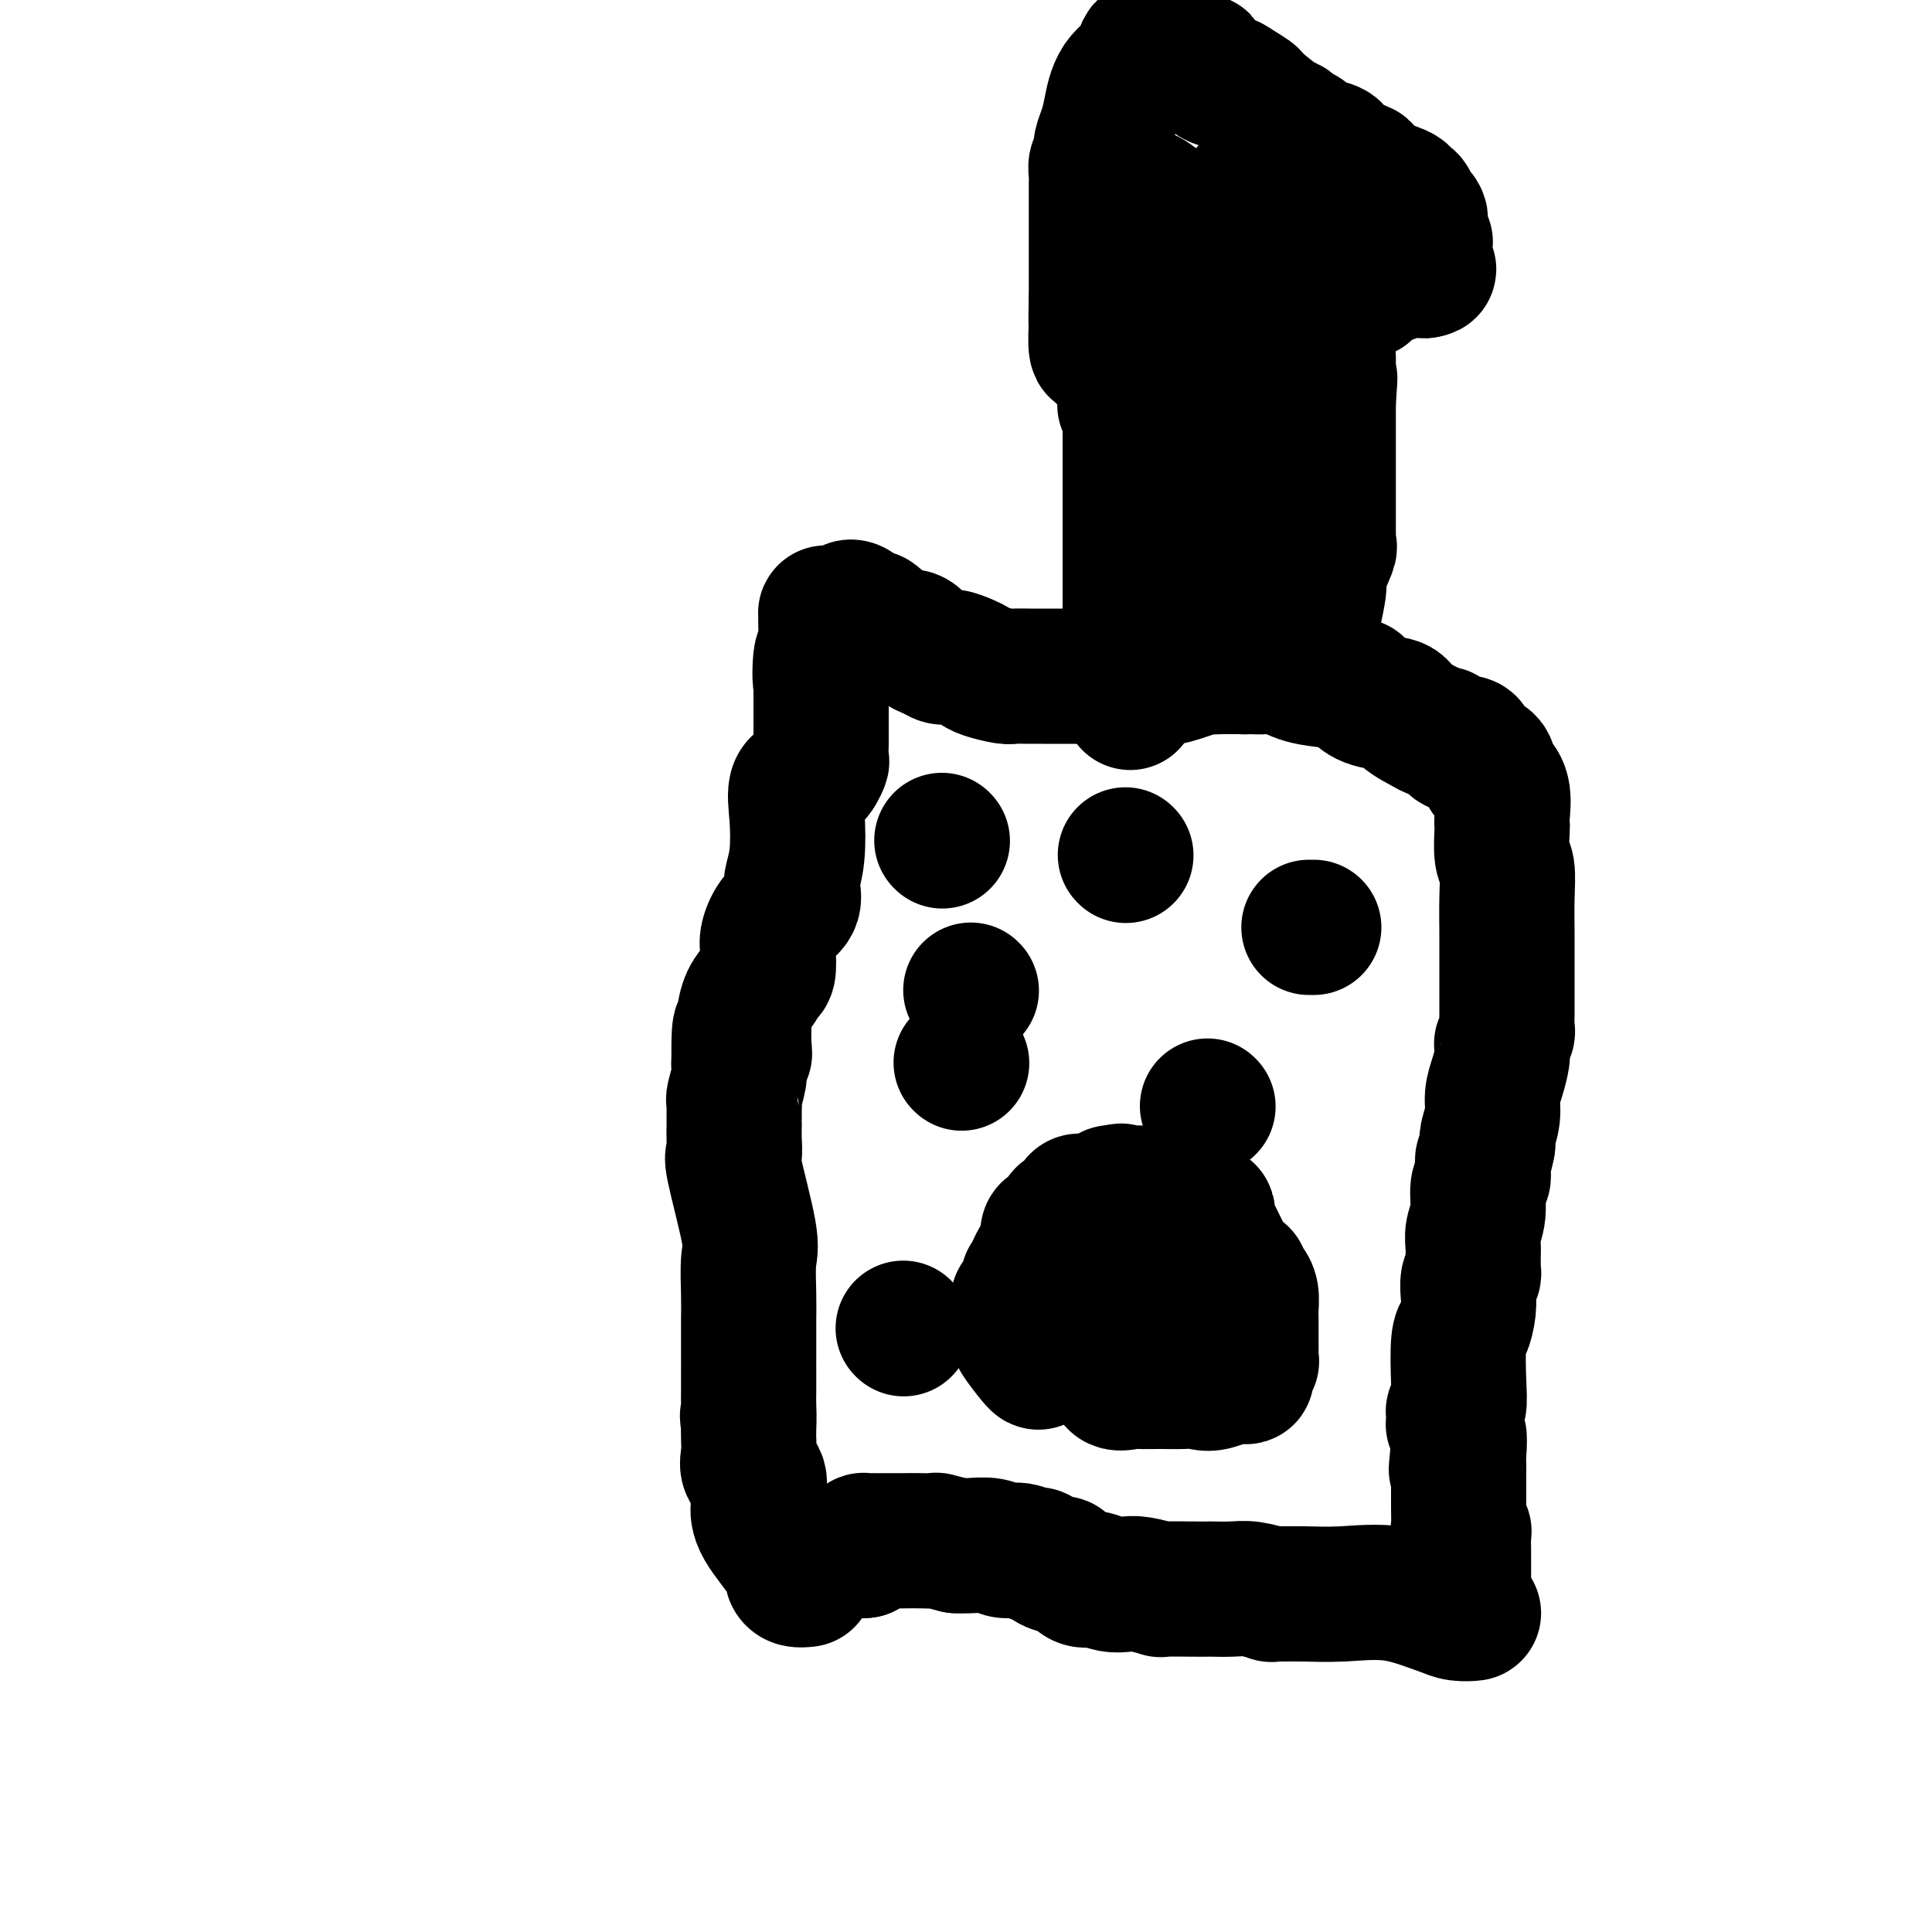
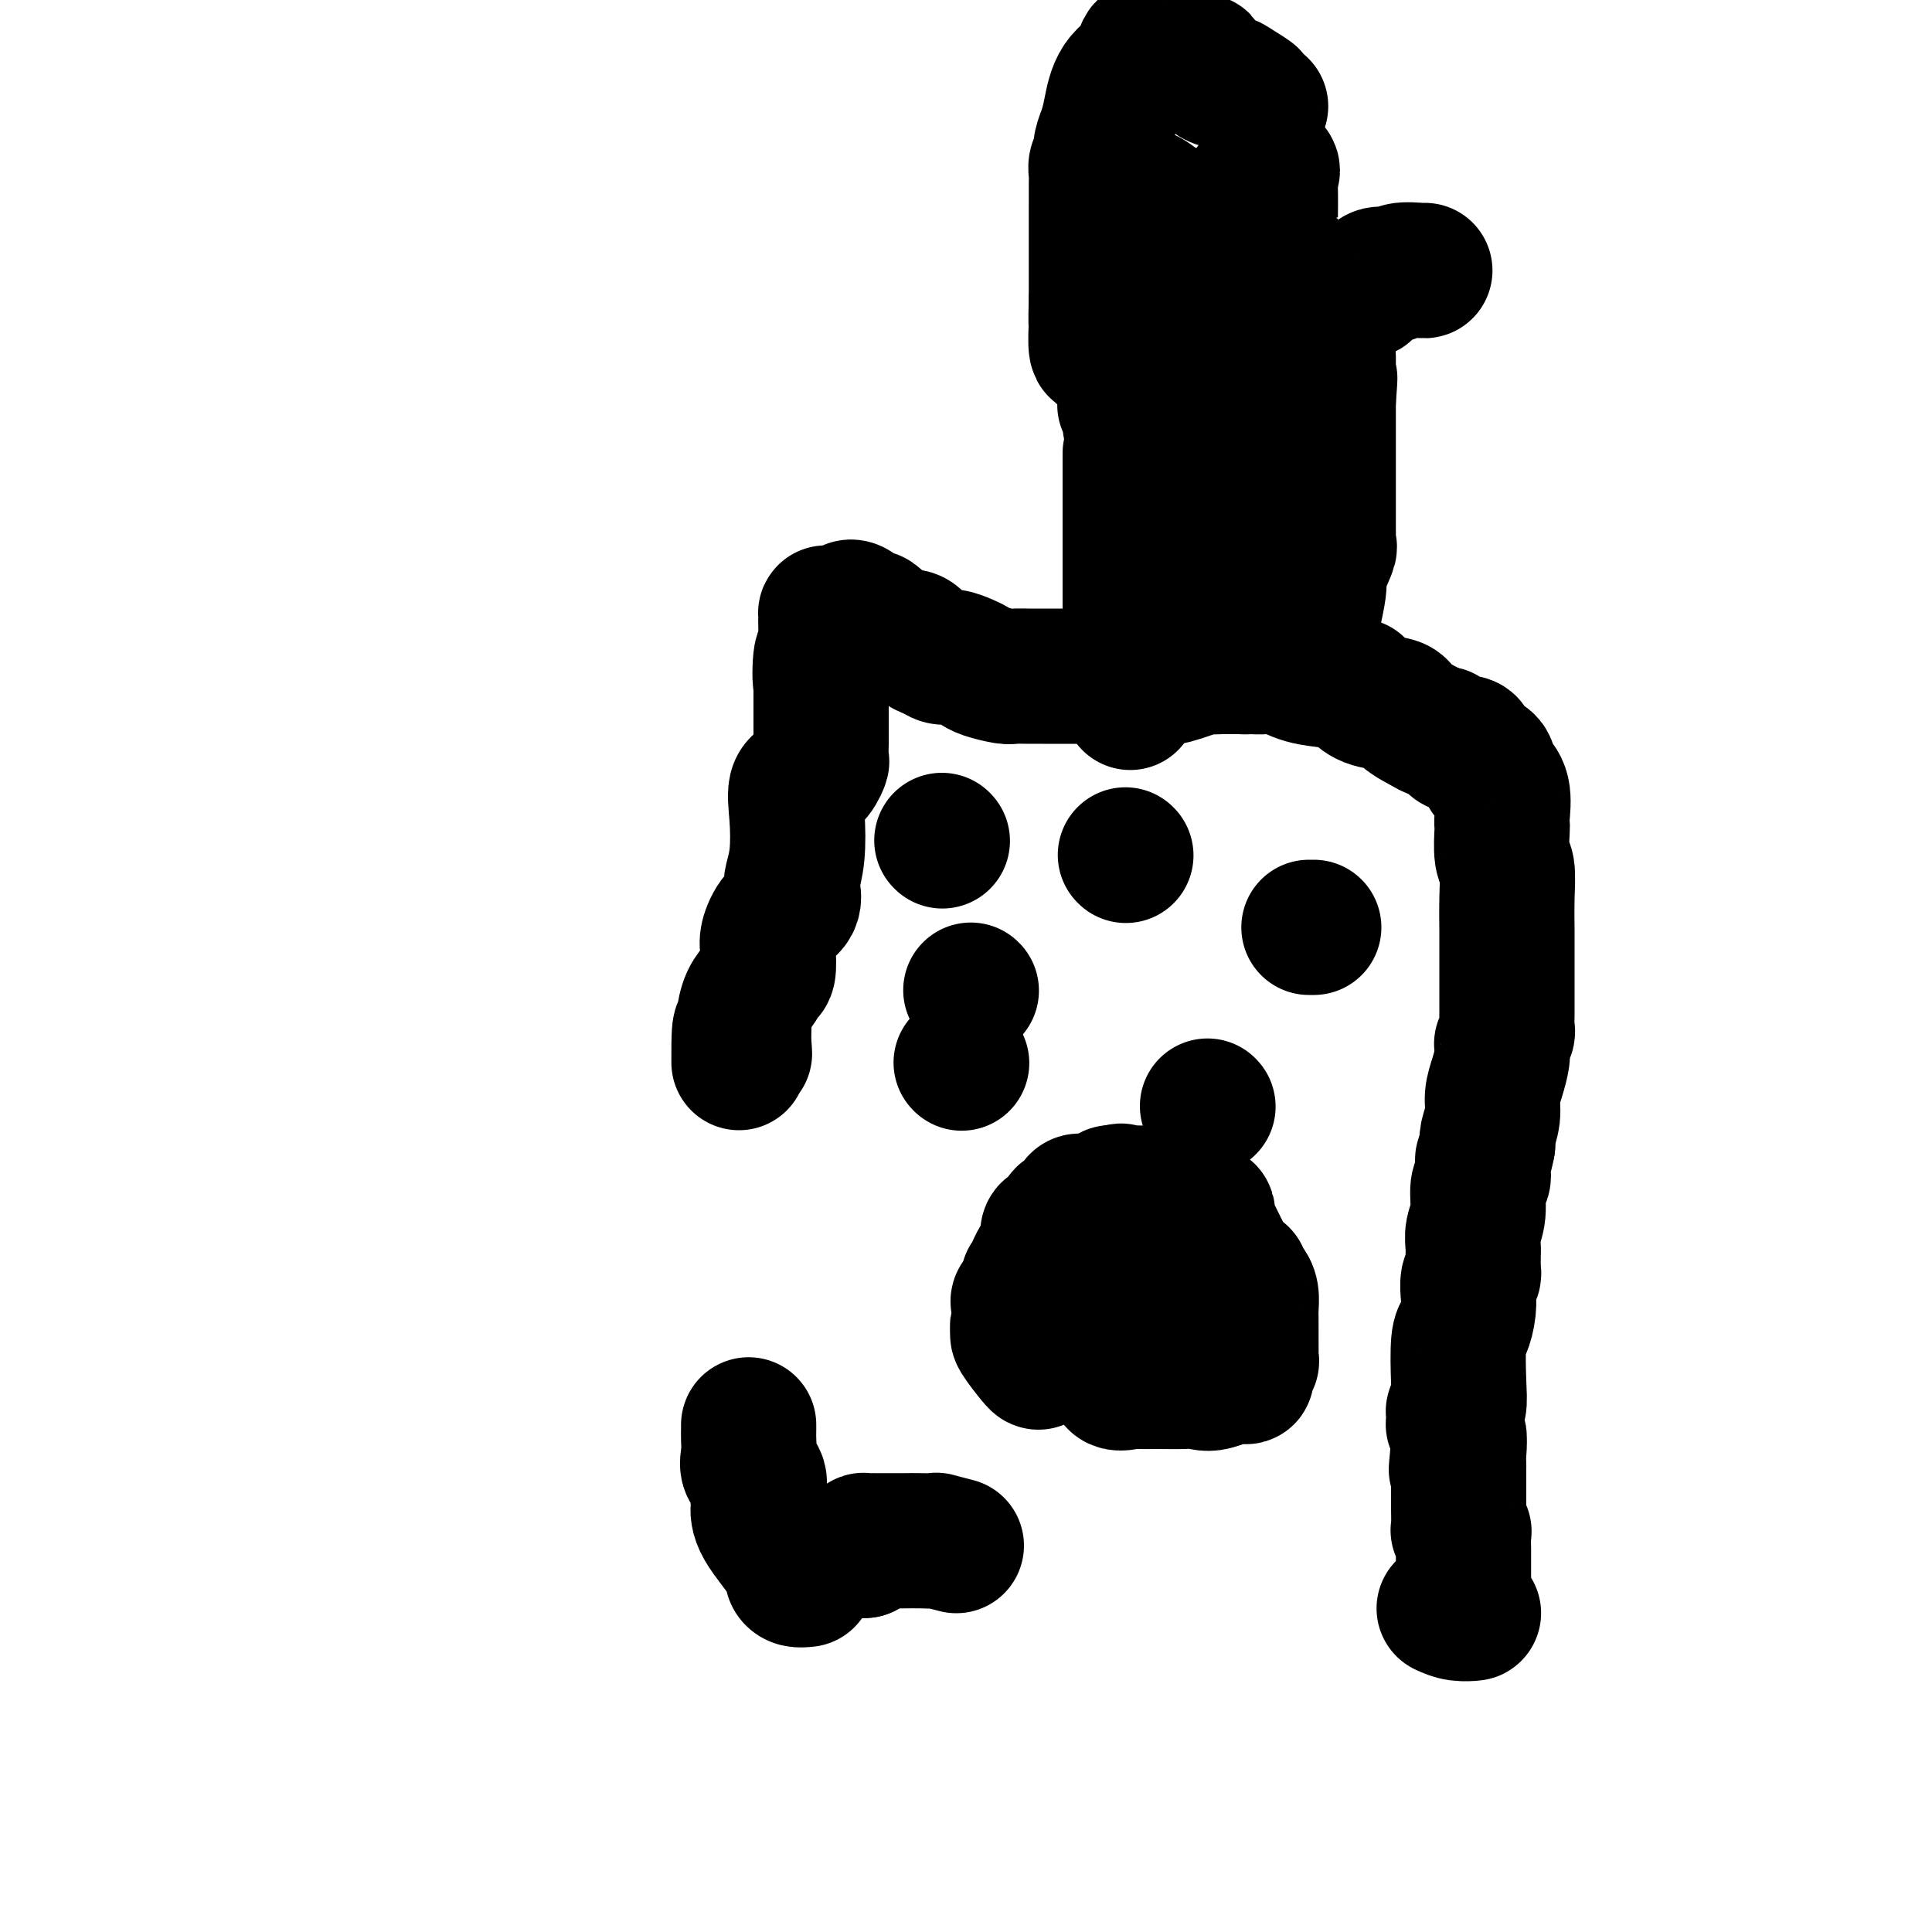
<svg xmlns="http://www.w3.org/2000/svg" viewBox="0 0 400 400" version="1.1">
  <g fill="none" stroke="#000000" stroke-width="28" stroke-linecap="round" stroke-linejoin="round">
    <path d="M167,327c-0.724,0.071 -1.448,0.142 -2,0c-0.552,-0.142 -0.932,-0.496 -1,-1c-0.068,-0.504 0.177,-1.159 -1,-3c-1.177,-1.841 -3.778,-4.867 -5,-7c-1.222,-2.133 -1.067,-3.372 -1,-4c0.067,-0.628 0.046,-0.646 0,-1c-0.046,-0.354 -0.117,-1.043 0,-2c0.117,-0.957 0.424,-2.182 0,-3c-0.424,-0.818 -1.578,-1.227 -2,-2c-0.422,-0.773 -0.113,-1.908 0,-3c0.113,-1.092 0.030,-2.140 0,-3c-0.030,-0.860 -0.009,-1.531 0,-2c0.009,-0.469 0.004,-0.734 0,-1" />
-     <path d="M155,295c-0.464,-3.327 -0.124,-1.145 0,-1c0.124,0.145 0.033,-1.749 0,-3c-0.033,-1.251 -0.009,-1.861 0,-3c0.009,-1.139 0.002,-2.808 0,-4c-0.002,-1.192 -0.001,-1.907 0,-2c0.001,-0.093 0.000,0.436 0,0c-0.000,-0.436 -0.001,-1.835 0,-3c0.001,-1.165 0.003,-2.094 0,-3c-0.003,-0.906 -0.012,-1.788 0,-3c0.012,-1.212 0.046,-2.753 0,-5c-0.046,-2.247 -0.170,-5.199 0,-7c0.170,-1.801 0.634,-2.452 0,-6c-0.634,-3.548 -2.366,-9.994 -3,-13c-0.634,-3.006 -0.170,-2.573 0,-3c0.170,-0.427 0.045,-1.714 0,-3c-0.045,-1.286 -0.012,-2.573 0,-3c0.012,-0.427 0.002,0.005 0,0c-0.002,-0.005 0.003,-0.445 0,-1c-0.003,-0.555 -0.015,-1.223 0,-2c0.015,-0.777 0.057,-1.662 0,-2c-0.057,-0.338 -0.211,-0.129 0,-1c0.211,-0.871 0.789,-2.821 1,-4c0.211,-1.179 0.057,-1.587 0,-2c-0.057,-0.413 -0.016,-0.832 0,-1c0.016,-0.168 0.008,-0.084 0,0" />
    <path d="M153,220c-0.082,-12.265 0.712,-5.429 1,-3c0.288,2.429 0.070,0.449 0,-1c-0.070,-1.449 0.008,-2.368 0,-3c-0.008,-0.632 -0.104,-0.979 0,-2c0.104,-1.021 0.406,-2.717 1,-4c0.594,-1.283 1.478,-2.152 2,-3c0.522,-0.848 0.680,-1.676 1,-2c0.320,-0.324 0.801,-0.144 1,-1c0.199,-0.856 0.116,-2.747 0,-4c-0.116,-1.253 -0.267,-1.867 0,-3c0.267,-1.133 0.951,-2.785 2,-4c1.049,-1.215 2.464,-1.992 3,-3c0.536,-1.008 0.194,-2.245 0,-3c-0.194,-0.755 -0.239,-1.026 0,-2c0.239,-0.974 0.761,-2.650 1,-5c0.239,-2.350 0.193,-5.373 0,-8c-0.193,-2.627 -0.535,-4.859 0,-6c0.535,-1.141 1.947,-1.191 3,-2c1.053,-0.809 1.746,-2.376 2,-3c0.254,-0.624 0.068,-0.303 0,-1c-0.068,-0.697 -0.018,-2.411 0,-3c0.018,-0.589 0.005,-0.055 0,0c-0.005,0.055 -0.001,-0.371 0,-1c0.001,-0.629 0.000,-1.461 0,-2c-0.000,-0.539 -0.000,-0.785 0,-2c0.000,-1.215 0.000,-3.398 0,-4c-0.000,-0.602 -0.000,0.376 0,0c0.000,-0.376 0.000,-2.108 0,-3c-0.000,-0.892 -0.000,-0.946 0,-1" />
    <path d="M170,141c0.944,-6.809 0.306,-0.832 0,0c-0.306,0.832 -0.278,-3.479 0,-5c0.278,-1.521 0.806,-0.250 1,-1c0.194,-0.750 0.054,-3.522 0,-5c-0.054,-1.478 -0.020,-1.664 0,-2c0.020,-0.336 0.027,-0.822 0,-1c-0.027,-0.178 -0.089,-0.048 0,0c0.089,0.048 0.327,0.014 1,0c0.673,-0.014 1.780,-0.007 2,0c0.220,0.007 -0.447,0.014 0,0c0.447,-0.014 2.007,-0.049 3,0c0.993,0.049 1.418,0.181 1,0c-0.418,-0.181 -1.679,-0.677 -2,-1c-0.321,-0.323 0.298,-0.473 1,0c0.702,0.473 1.487,1.570 2,2c0.513,0.430 0.753,0.193 1,0c0.247,-0.193 0.499,-0.341 1,0c0.501,0.341 1.250,1.170 2,2" />
    <path d="M183,130c1.894,0.919 0.629,1.717 1,2c0.371,0.283 2.378,0.050 3,0c0.622,-0.050 -0.143,0.082 0,0c0.143,-0.082 1.192,-0.376 2,0c0.808,0.376 1.375,1.424 2,2c0.625,0.576 1.309,0.679 2,1c0.691,0.321 1.390,0.859 2,1c0.610,0.141 1.130,-0.116 2,0c0.870,0.116 2.090,0.606 3,1c0.910,0.394 1.508,0.694 2,1c0.492,0.306 0.876,0.618 2,1c1.124,0.382 2.986,0.834 4,1c1.014,0.166 1.180,0.044 2,0c0.820,-0.044 2.295,-0.012 3,0c0.705,0.012 0.641,0.003 1,0c0.359,-0.003 1.142,-0.001 2,0c0.858,0.001 1.790,0.000 3,0c1.210,-0.000 2.698,-0.000 4,0c1.302,0.000 2.418,0.000 4,0c1.582,-0.000 3.628,-0.001 5,0c1.372,0.001 2.068,0.002 3,0c0.932,-0.002 2.100,-0.008 3,0c0.900,0.008 1.531,0.030 2,0c0.469,-0.030 0.776,-0.113 1,0c0.224,0.113 0.367,0.423 2,0c1.633,-0.423 4.757,-1.577 6,-2c1.243,-0.423 0.604,-0.114 1,0c0.396,0.114 1.827,0.033 3,0c1.173,-0.033 2.086,-0.016 3,0" />
    <path d="M256,138c7.807,-0.310 3.325,-0.085 2,0c-1.325,0.085 0.506,0.030 1,0c0.494,-0.030 -0.350,-0.033 0,0c0.350,0.033 1.894,0.104 3,0c1.106,-0.104 1.775,-0.382 3,0c1.225,0.382 3.006,1.425 5,2c1.994,0.575 4.201,0.683 6,1c1.799,0.317 3.190,0.844 4,1c0.810,0.156 1.040,-0.058 1,0c-0.040,0.058 -0.351,0.388 0,1c0.351,0.612 1.362,1.504 3,2c1.638,0.496 3.903,0.595 5,1c1.097,0.405 1.028,1.116 2,2c0.972,0.884 2.986,1.942 5,3" />
    <path d="M296,151c3.041,1.499 2.644,0.748 3,1c0.356,0.252 1.466,1.509 2,2c0.534,0.491 0.493,0.215 1,0c0.507,-0.215 1.563,-0.371 2,0c0.437,0.371 0.254,1.269 1,2c0.746,0.731 2.420,1.295 3,2c0.580,0.705 0.064,1.552 0,2c-0.064,0.448 0.323,0.497 1,1c0.677,0.503 1.645,1.458 2,3c0.355,1.542 0.099,3.670 0,5c-0.099,1.330 -0.041,1.861 0,2c0.041,0.139 0.063,-0.115 0,1c-0.063,1.115 -0.213,3.599 0,5c0.213,1.401 0.789,1.721 1,3c0.211,1.279 0.056,3.518 0,6c-0.056,2.482 -0.015,5.205 0,7c0.015,1.795 0.004,2.660 0,4c-0.004,1.340 0.000,3.156 0,5c-0.000,1.844 -0.004,3.717 0,5c0.004,1.283 0.015,1.975 0,3c-0.015,1.025 -0.057,2.382 0,3c0.057,0.618 0.212,0.496 0,1c-0.212,0.504 -0.792,1.636 -1,2c-0.208,0.364 -0.046,-0.038 0,0c0.046,0.038 -0.025,0.515 0,1c0.025,0.485 0.147,0.977 0,2c-0.147,1.023 -0.561,2.578 -1,4c-0.439,1.422 -0.901,2.711 -1,4c-0.099,1.289 0.166,2.578 0,4c-0.166,1.422 -0.762,2.978 -1,4c-0.238,1.022 -0.119,1.511 0,2" />
    <path d="M308,237c-0.841,4.300 -0.942,3.048 -1,3c-0.058,-0.048 -0.072,1.106 0,2c0.072,0.894 0.229,1.528 0,2c-0.229,0.472 -0.846,0.784 -1,2c-0.154,1.216 0.155,3.338 0,5c-0.155,1.662 -0.774,2.865 -1,4c-0.226,1.135 -0.060,2.203 0,3c0.060,0.797 0.012,1.325 0,2c-0.012,0.675 0.011,1.499 0,2c-0.011,0.501 -0.056,0.678 0,1c0.056,0.322 0.212,0.787 0,1c-0.212,0.213 -0.792,0.172 -1,1c-0.208,0.828 -0.045,2.524 0,3c0.045,0.476 -0.027,-0.268 0,0c0.027,0.268 0.152,1.546 0,3c-0.152,1.454 -0.580,3.082 -1,4c-0.420,0.918 -0.830,1.125 -1,3c-0.170,1.875 -0.098,5.419 0,8c0.098,2.581 0.223,4.198 0,5c-0.223,0.802 -0.793,0.787 -1,1c-0.207,0.213 -0.052,0.652 0,1c0.052,0.348 -0.000,0.604 0,1c0.000,0.396 0.053,0.933 0,1c-0.053,0.067 -0.210,-0.336 0,0c0.210,0.336 0.788,1.410 1,2c0.212,0.590 0.057,0.697 0,1c-0.057,0.303 -0.016,0.801 0,1c0.016,0.199 0.008,0.100 0,0" />
    <path d="M302,299c-0.928,9.787 -0.249,3.256 0,1c0.249,-2.256 0.067,-0.236 0,1c-0.067,1.236 -0.018,1.687 0,2c0.018,0.313 0.005,0.486 0,1c-0.005,0.514 -0.002,1.367 0,2c0.002,0.633 0.004,1.045 0,2c-0.004,0.955 -0.015,2.453 0,4c0.015,1.547 0.057,3.144 0,4c-0.057,0.856 -0.211,0.972 0,1c0.211,0.028 0.789,-0.034 1,0c0.211,0.034 0.057,0.162 0,1c-0.057,0.838 -0.015,2.385 0,3c0.015,0.615 0.004,0.297 0,1c-0.004,0.703 -0.002,2.427 0,4c0.002,1.573 0.003,2.996 0,4c-0.003,1.004 -0.009,1.589 0,2c0.009,0.411 0.032,0.647 0,1c-0.032,0.353 -0.119,0.824 0,1c0.119,0.176 0.444,0.057 1,0c0.556,-0.057 1.342,-0.054 1,0c-0.342,0.054 -1.812,0.158 -3,0c-1.188,-0.158 -2.094,-0.579 -3,-1" />
-     <path d="M299,333c-2.327,-0.680 -6.145,-2.379 -10,-3c-3.855,-0.621 -7.748,-0.166 -11,0c-3.252,0.166 -5.864,0.041 -8,0c-2.136,-0.041 -3.795,0.003 -5,0c-1.205,-0.003 -1.955,-0.053 -2,0c-0.045,0.053 0.616,0.210 0,0c-0.616,-0.210 -2.510,-0.788 -4,-1c-1.490,-0.212 -2.576,-0.057 -4,0c-1.424,0.057 -3.187,0.016 -4,0c-0.813,-0.016 -0.675,-0.008 -1,0c-0.325,0.008 -1.112,0.016 -3,0c-1.888,-0.016 -4.879,-0.056 -6,0c-1.121,0.056 -0.374,0.207 -1,0c-0.626,-0.207 -2.625,-0.774 -4,-1c-1.375,-0.226 -2.126,-0.112 -3,0c-0.874,0.112 -1.871,0.222 -3,0c-1.129,-0.222 -2.390,-0.775 -3,-1c-0.610,-0.225 -0.567,-0.120 -1,0c-0.433,0.120 -1.340,0.256 -2,0c-0.660,-0.256 -1.071,-0.904 -1,-1c0.071,-0.096 0.625,0.359 0,0c-0.625,-0.359 -2.428,-1.531 -3,-2c-0.572,-0.469 0.087,-0.235 0,0c-0.087,0.235 -0.918,0.470 -2,0c-1.082,-0.470 -2.413,-1.646 -3,-2c-0.587,-0.354 -0.429,0.115 -1,0c-0.571,-0.115 -1.871,-0.815 -3,-1c-1.129,-0.185 -2.086,0.146 -3,0c-0.914,-0.146 -1.785,-0.770 -3,-1c-1.215,-0.230 -2.776,-0.066 -4,0c-1.224,0.066 -2.112,0.033 -3,0" />
    <path d="M198,320c-5.730,-1.464 -4.055,-1.124 -4,-1c0.055,0.124 -1.510,0.033 -3,0c-1.490,-0.033 -2.904,-0.009 -4,0c-1.096,0.009 -1.873,0.002 -3,0c-1.127,-0.002 -2.603,0.002 -3,0c-0.397,-0.002 0.286,-0.011 0,0c-0.286,0.011 -1.541,0.041 -2,0c-0.459,-0.041 -0.123,-0.155 0,0c0.123,0.155 0.033,0.578 0,1c-0.033,0.422 -0.009,0.845 0,1c0.009,0.155 0.003,0.044 0,0c-0.003,-0.044 -0.001,-0.022 0,0" />
    <path d="M179,321c-3.167,0.167 -1.583,0.083 0,0" />
    <path d="M199,220c0.000,0.000 0.100,0.100 0.1,0.1" />
    <path d="M201,205c0.000,0.000 0.100,0.100 0.1,0.1" />
    <path d="M250,229c0.000,0.000 0.100,0.100 0.1,0.1" />
-     <path d="M187,275c0.000,0.000 0.100,0.100 0.1,0.1" />
-     <path d="M250,286c0.000,0.000 0.100,0.100 0.1,0.1" />
    <path d="M233,177c0.000,0.000 0.100,0.100 0.1,0.1" />
    <path d="M271,192c0.417,0.000 0.833,0.000 1,0c0.167,0.000 0.083,0.000 0,0" />
    <path d="M195,174c0.000,0.000 0.100,0.100 0.1,0.1" />
    <path d="M215,282c-0.083,0.006 -0.167,0.012 -1,-1c-0.833,-1.012 -2.417,-3.042 -3,-4c-0.583,-0.958 -0.167,-0.845 0,-1c0.167,-0.155 0.083,-0.577 0,-1" />
    <path d="M211,275c-0.619,-1.035 -0.166,-0.123 0,0c0.166,0.123 0.045,-0.545 0,-1c-0.045,-0.455 -0.014,-0.699 0,-1c0.014,-0.301 0.011,-0.660 0,-1c-0.011,-0.340 -0.031,-0.659 0,-1c0.031,-0.341 0.112,-0.702 0,-1c-0.112,-0.298 -0.418,-0.533 0,-1c0.418,-0.467 1.561,-1.167 2,-2c0.439,-0.833 0.173,-1.799 0,-2c-0.173,-0.201 -0.254,0.364 0,0c0.254,-0.364 0.842,-1.655 1,-2c0.158,-0.345 -0.115,0.258 0,0c0.115,-0.258 0.620,-1.377 1,-2c0.380,-0.623 0.637,-0.749 1,-1c0.363,-0.251 0.832,-0.628 1,-1c0.168,-0.372 0.034,-0.738 0,-1c-0.034,-0.262 0.033,-0.421 0,-1c-0.033,-0.579 -0.165,-1.578 0,-2c0.165,-0.422 0.627,-0.268 1,0c0.373,0.268 0.658,0.649 1,0c0.342,-0.649 0.739,-2.328 1,-3c0.261,-0.672 0.384,-0.337 1,0c0.616,0.337 1.726,0.676 2,0c0.274,-0.676 -0.287,-2.367 0,-3c0.287,-0.633 1.421,-0.208 2,0c0.579,0.208 0.603,0.199 1,0c0.397,-0.199 1.168,-0.590 2,-1c0.832,-0.410 1.724,-0.841 2,-1c0.276,-0.159 -0.064,-0.045 0,0c0.064,0.045 0.532,0.023 1,0" />
    <path d="M231,247c1.799,-0.774 0.796,-0.209 1,0c0.204,0.209 1.617,0.064 2,0c0.383,-0.064 -0.262,-0.045 1,0c1.262,0.045 4.431,0.115 6,0c1.569,-0.115 1.537,-0.415 2,0c0.463,0.415 1.420,1.545 2,2c0.580,0.455 0.782,0.233 1,0c0.218,-0.233 0.453,-0.478 1,0c0.547,0.478 1.405,1.679 2,2c0.595,0.321 0.926,-0.238 1,0c0.074,0.238 -0.110,1.275 0,2c0.110,0.725 0.512,1.140 1,2c0.488,0.860 1.062,2.166 2,4c0.938,1.834 2.241,4.195 3,5c0.759,0.805 0.974,0.054 1,0c0.026,-0.054 -0.137,0.591 0,1c0.137,0.409 0.573,0.584 1,1c0.427,0.416 0.847,1.073 1,2c0.153,0.927 0.041,2.125 0,3c-0.041,0.875 -0.011,1.426 0,2c0.011,0.574 0.004,1.171 0,2c-0.004,0.829 -0.005,1.889 0,3c0.005,1.111 0.017,2.274 0,3c-0.017,0.726 -0.061,1.017 0,1c0.061,-0.017 0.229,-0.342 0,0c-0.229,0.342 -0.855,1.349 -1,2c-0.145,0.651 0.192,0.944 0,1c-0.192,0.056 -0.912,-0.127 -2,0c-1.088,0.127 -2.544,0.563 -4,1" />
    <path d="M252,286c-1.872,0.773 -3.052,0.206 -4,0c-0.948,-0.206 -1.662,-0.052 -3,0c-1.338,0.052 -3.298,0.003 -5,0c-1.702,-0.003 -3.147,0.041 -4,0c-0.853,-0.041 -1.115,-0.168 -2,0c-0.885,0.168 -2.392,0.631 -3,0c-0.608,-0.631 -0.317,-2.355 -1,-3c-0.683,-0.645 -2.341,-0.211 -3,-1c-0.659,-0.789 -0.318,-2.800 -1,-4c-0.682,-1.200 -2.387,-1.590 -3,-2c-0.613,-0.410 -0.134,-0.842 0,-1c0.134,-0.158 -0.077,-0.042 0,0c0.077,0.042 0.440,0.011 1,0c0.560,-0.011 1.315,-0.003 2,0c0.685,0.003 1.300,0.001 2,0c0.700,-0.001 1.486,-0.000 2,0c0.514,0.000 0.757,0.000 1,0" />
    <path d="M231,275c1.293,-0.155 0.526,-0.041 1,0c0.474,0.041 2.187,0.011 4,0c1.813,-0.011 3.724,-0.002 5,0c1.276,0.002 1.916,-0.001 2,0c0.084,0.001 -0.386,0.007 0,0c0.386,-0.007 1.630,-0.026 2,0c0.370,0.026 -0.135,0.098 0,0c0.135,-0.098 0.908,-0.366 1,0c0.092,0.366 -0.499,1.367 -1,2c-0.501,0.633 -0.912,0.897 -1,1c-0.088,0.103 0.148,0.044 0,0c-0.148,-0.044 -0.681,-0.075 -1,0c-0.319,0.075 -0.425,0.255 -1,0c-0.575,-0.255 -1.618,-0.944 -2,-2c-0.382,-1.056 -0.102,-2.479 0,-4c0.102,-1.521 0.028,-3.140 0,-4c-0.028,-0.860 -0.008,-0.960 0,-1c0.008,-0.040 0.004,-0.020 0,0" />
    <path d="M240,267c-0.377,-1.446 -1.321,-0.560 -2,1c-0.679,1.560 -1.095,3.795 -2,5c-0.905,1.205 -2.299,1.381 -3,2c-0.701,0.619 -0.710,1.683 -1,2c-0.290,0.317 -0.861,-0.111 -1,0c-0.139,0.111 0.155,0.761 0,1c-0.155,0.239 -0.759,0.068 -1,0c-0.241,-0.068 -0.121,-0.034 0,0" />
-     <path d="M234,145c0.000,0.376 0.000,0.752 0,0c0.000,-0.752 0.000,-2.634 0,-4c-0.000,-1.366 0.000,-2.218 0,-3c0.000,-0.782 0.000,-1.494 0,-3c0.000,-1.506 -0.000,-3.805 0,-6c0.000,-2.195 0.000,-4.287 0,-6c-0.000,-1.713 0.000,-3.049 0,-5c0.000,-1.951 -0.000,-4.518 0,-6c0.000,-1.482 0.000,-1.880 0,-2c-0.000,-0.120 -0.000,0.040 0,0c0.000,-0.040 0.000,-0.278 0,-1c-0.000,-0.722 0.000,-1.928 0,-3c0.000,-1.072 0.000,-2.011 0,-3c-0.000,-0.989 -0.000,-2.028 0,-3c0.000,-0.972 0.000,-1.877 0,-4c0.000,-2.123 0.000,-5.464 0,-7c0.000,-1.536 0.000,-1.268 0,-1" />
+     <path d="M234,145c0.000,0.376 0.000,0.752 0,0c0.000,-0.752 0.000,-2.634 0,-4c-0.000,-1.366 0.000,-2.218 0,-3c0.000,-0.782 0.000,-1.494 0,-3c0.000,-1.506 -0.000,-3.805 0,-6c-0.000,-1.713 0.000,-3.049 0,-5c0.000,-1.951 -0.000,-4.518 0,-6c0.000,-1.482 0.000,-1.880 0,-2c-0.000,-0.120 -0.000,0.040 0,0c0.000,-0.040 0.000,-0.278 0,-1c-0.000,-0.722 0.000,-1.928 0,-3c0.000,-1.072 0.000,-2.011 0,-3c-0.000,-0.989 -0.000,-2.028 0,-3c0.000,-0.972 0.000,-1.877 0,-4c0.000,-2.123 0.000,-5.464 0,-7c0.000,-1.536 0.000,-1.268 0,-1" />
    <path d="M234,88c-0.226,-9.982 -0.793,-6.439 -1,-5c-0.207,1.439 -0.056,0.772 0,0c0.056,-0.772 0.016,-1.649 0,-2c-0.016,-0.351 -0.008,-0.175 0,0" />
    <path d="M271,135c-0.243,-0.187 -0.486,-0.374 0,-3c0.486,-2.626 1.699,-7.692 2,-10c0.301,-2.308 -0.312,-1.859 0,-3c0.312,-1.141 1.548,-3.872 2,-5c0.452,-1.128 0.121,-0.653 0,-1c-0.121,-0.347 -0.032,-1.516 0,-2c0.032,-0.484 0.009,-0.282 0,-1c-0.009,-0.718 -0.002,-2.355 0,-3c0.002,-0.645 0.001,-0.297 0,-1c-0.001,-0.703 -0.000,-2.458 0,-4c0.000,-1.542 0.000,-2.871 0,-4c-0.000,-1.129 -0.000,-2.058 0,-3c0.000,-0.942 0.000,-1.896 0,-3c-0.000,-1.104 -0.000,-2.359 0,-3c0.000,-0.641 0.000,-0.667 0,-1c-0.000,-0.333 -0.000,-0.974 0,-2c0.000,-1.026 0.000,-2.436 0,-3c-0.000,-0.564 -0.000,-0.282 0,0" />
    <path d="M275,83c0.619,-8.374 0.166,-3.309 0,-2c-0.166,1.309 -0.044,-1.137 0,-2c0.044,-0.863 0.012,-0.143 0,0c-0.012,0.143 -0.003,-0.291 0,-1c0.003,-0.709 0.001,-1.693 0,-2c-0.001,-0.307 -0.000,0.062 0,0c0.000,-0.062 0.000,-0.555 0,-1c-0.000,-0.445 -0.000,-0.841 0,-1c0.000,-0.159 0.000,-0.079 0,0" />
    <path d="M274,74c0.002,-0.588 0.004,-1.176 0,-2c-0.004,-0.824 -0.013,-1.884 0,-3c0.013,-1.116 0.048,-2.287 0,-3c-0.048,-0.713 -0.180,-0.969 0,-1c0.180,-0.031 0.671,0.163 1,0c0.329,-0.163 0.496,-0.682 1,-1c0.504,-0.318 1.347,-0.434 2,-1c0.653,-0.566 1.117,-1.581 2,-2c0.883,-0.419 2.184,-0.242 3,-1c0.816,-0.758 1.147,-2.452 2,-3c0.853,-0.548 2.229,0.049 3,0c0.771,-0.049 0.939,-0.745 2,-1c1.061,-0.255 3.016,-0.069 4,0c0.984,0.069 0.995,0.020 1,0c0.005,-0.020 0.002,-0.010 0,0" />
-     <path d="M295,56c1.546,-0.234 0.410,-0.319 0,-1c-0.410,-0.681 -0.096,-1.957 0,-3c0.096,-1.043 -0.027,-1.853 0,-2c0.027,-0.147 0.203,0.368 0,0c-0.203,-0.368 -0.787,-1.618 -1,-2c-0.213,-0.382 -0.056,0.105 0,0c0.056,-0.105 0.012,-0.803 0,-1c-0.012,-0.197 0.007,0.107 0,0c-0.007,-0.107 -0.039,-0.624 0,-1c0.039,-0.376 0.151,-0.612 0,-1c-0.151,-0.388 -0.563,-0.930 -1,-1c-0.437,-0.070 -0.897,0.331 -1,0c-0.103,-0.331 0.153,-1.394 0,-2c-0.153,-0.606 -0.713,-0.756 -1,-1c-0.287,-0.244 -0.299,-0.581 -1,-1c-0.701,-0.419 -2.091,-0.920 -3,-1c-0.909,-0.080 -1.338,0.260 -2,0c-0.662,-0.260 -1.557,-1.120 -2,-2c-0.443,-0.880 -0.436,-1.781 -1,-2c-0.564,-0.219 -1.701,0.244 -3,0c-1.299,-0.244 -2.760,-1.197 -3,-2c-0.240,-0.803 0.742,-1.458 0,-2c-0.742,-0.542 -3.206,-0.972 -4,-1c-0.794,-0.028 0.084,0.345 0,0c-0.084,-0.345 -1.130,-1.407 -2,-2c-0.870,-0.593 -1.563,-0.716 -2,-1c-0.437,-0.284 -0.618,-0.730 -1,-1c-0.382,-0.270 -0.966,-0.363 -2,-1c-1.034,-0.637 -2.517,-1.819 -4,-3" />
    <path d="M261,22c-5.088,-3.441 -2.309,-2.044 -2,-2c0.309,0.044 -1.850,-1.266 -3,-2c-1.150,-0.734 -1.289,-0.891 -2,-1c-0.711,-0.109 -1.995,-0.170 -3,-1c-1.005,-0.830 -1.731,-2.429 -2,-3c-0.269,-0.571 -0.079,-0.114 -1,0c-0.921,0.114 -2.951,-0.113 -4,-1c-1.049,-0.887 -1.115,-2.432 -1,-3c0.115,-0.568 0.413,-0.158 0,0c-0.413,0.158 -1.535,0.062 -2,0c-0.465,-0.062 -0.271,-0.092 -1,0c-0.729,0.092 -2.380,0.307 -3,1c-0.620,0.693 -0.208,1.866 -1,3c-0.792,1.134 -2.787,2.230 -4,4c-1.213,1.770 -1.645,4.215 -2,6c-0.355,1.785 -0.635,2.911 -1,4c-0.365,1.089 -0.816,2.141 -1,3c-0.184,0.859 -0.102,1.526 0,2c0.102,0.474 0.223,0.754 0,1c-0.223,0.246 -0.792,0.456 -1,1c-0.208,0.544 -0.056,1.421 0,2c0.056,0.579 0.015,0.859 0,2c-0.015,1.141 -0.004,3.141 0,5c0.004,1.859 0.001,3.575 0,5c-0.001,1.425 -0.000,2.559 0,4c0.000,1.441 0.000,3.190 0,4c-0.000,0.810 -0.000,0.679 0,1c0.000,0.321 0.000,1.092 0,2c-0.000,0.908 -0.000,1.954 0,3" />
    <path d="M227,62c-0.159,5.877 -0.056,4.569 0,4c0.056,-0.569 0.067,-0.400 0,1c-0.067,1.400 -0.210,4.031 0,5c0.210,0.969 0.774,0.277 1,0c0.226,-0.277 0.113,-0.138 0,0" />
    <path d="M267,92c0.845,0.642 1.689,1.284 2,2c0.311,0.716 0.088,1.506 0,2c-0.088,0.494 -0.041,0.693 0,1c0.041,0.307 0.078,0.722 0,1c-0.078,0.278 -0.269,0.418 0,1c0.269,0.582 0.998,1.604 0,2c-0.998,0.396 -3.722,0.164 -5,0c-1.278,-0.164 -1.111,-0.261 -1,-1c0.111,-0.739 0.166,-2.120 0,-3c-0.166,-0.880 -0.552,-1.258 -1,-2c-0.448,-0.742 -0.957,-1.847 -1,-3c-0.043,-1.153 0.381,-2.353 0,-3c-0.381,-0.647 -1.565,-0.739 -2,-2c-0.435,-1.261 -0.121,-3.690 0,-7c0.121,-3.310 0.048,-7.503 0,-12c-0.048,-4.497 -0.070,-9.300 0,-11c0.070,-1.700 0.233,-0.296 0,0c-0.233,0.296 -0.862,-0.514 -1,0c-0.138,0.514 0.214,2.353 1,4c0.786,1.647 2.004,3.101 3,6c0.996,2.899 1.768,7.242 3,11c1.232,3.758 2.923,6.931 4,10c1.077,3.069 1.538,6.035 2,9" />
    <path d="M271,97c2.079,7.472 1.275,6.154 1,6c-0.275,-0.154 -0.021,0.858 0,2c0.021,1.142 -0.190,2.415 0,3c0.190,0.585 0.781,0.481 1,1c0.219,0.519 0.066,1.662 0,1c-0.066,-0.662 -0.046,-3.130 -1,-4c-0.954,-0.870 -2.881,-0.141 -4,-1c-1.119,-0.859 -1.428,-3.305 -2,-5c-0.572,-1.695 -1.407,-2.639 -2,-4c-0.593,-1.361 -0.943,-3.140 -1,-4c-0.057,-0.860 0.180,-0.800 0,-1c-0.180,-0.200 -0.778,-0.660 -1,1c-0.222,1.660 -0.070,5.440 0,8c0.070,2.560 0.058,3.902 0,5c-0.058,1.098 -0.161,1.954 0,3c0.161,1.046 0.587,2.283 1,3c0.413,0.717 0.812,0.916 1,1c0.188,0.084 0.164,0.053 0,0c-0.164,-0.053 -0.467,-0.130 -1,0c-0.533,0.130 -1.295,0.466 -2,0c-0.705,-0.466 -1.352,-1.733 -2,-3" />
    <path d="M259,109c-1.465,-2.468 -3.127,-7.638 -4,-10c-0.873,-2.362 -0.955,-1.916 -1,-2c-0.045,-0.084 -0.051,-0.697 0,-1c0.051,-0.303 0.159,-0.295 0,0c-0.159,0.295 -0.586,0.878 -1,0c-0.414,-0.878 -0.815,-3.216 -1,-4c-0.185,-0.784 -0.155,-0.014 0,0c0.155,0.014 0.434,-0.728 0,0c-0.434,0.728 -1.580,2.926 -2,4c-0.420,1.074 -0.115,1.025 0,1c0.115,-0.025 0.041,-0.027 0,0c-0.041,0.027 -0.050,0.084 0,0c0.050,-0.084 0.157,-0.310 0,0c-0.157,0.310 -0.579,1.155 -1,2" />
    <path d="M249,99c-0.464,1.208 -0.126,0.728 0,1c0.126,0.272 0.038,1.295 0,4c-0.038,2.705 -0.026,7.091 0,9c0.026,1.909 0.067,1.340 0,2c-0.067,0.660 -0.242,2.551 0,4c0.242,1.449 0.901,2.458 1,3c0.099,0.542 -0.362,0.616 0,1c0.362,0.384 1.546,1.078 1,0c-0.546,-1.078 -2.823,-3.929 -4,-6c-1.177,-2.071 -1.254,-3.361 -2,-5c-0.746,-1.639 -2.160,-3.626 -3,-7c-0.840,-3.374 -1.104,-8.133 -2,-11c-0.896,-2.867 -2.423,-3.841 -3,-5c-0.577,-1.159 -0.206,-2.501 0,-3c0.206,-0.499 0.245,-0.153 0,0c-0.245,0.153 -0.776,0.113 -1,0c-0.224,-0.113 -0.143,-0.298 0,-1c0.143,-0.702 0.346,-1.920 0,-3c-0.346,-1.080 -1.242,-2.023 -2,-3c-0.758,-0.977 -1.379,-1.989 -2,-3" />
    <path d="M232,76c-3.238,-7.678 -2.332,-3.872 -2,-4c0.332,-0.128 0.089,-4.189 0,-6c-0.089,-1.811 -0.024,-1.373 0,-2c0.024,-0.627 0.006,-2.318 0,-3c-0.006,-0.682 -0.002,-0.353 0,-1c0.002,-0.647 0.000,-2.269 0,-3c-0.000,-0.731 -0.000,-0.572 0,-1c0.000,-0.428 0.000,-1.442 0,-2c-0.000,-0.558 -0.000,-0.659 0,-1c0.000,-0.341 0.000,-0.921 0,-2c-0.000,-1.079 -0.001,-2.657 0,-4c0.001,-1.343 0.003,-2.451 0,-3c-0.003,-0.549 -0.012,-0.539 0,-1c0.012,-0.461 0.046,-1.391 0,-2c-0.046,-0.609 -0.171,-0.895 0,-1c0.171,-0.105 0.638,-0.028 1,0c0.362,0.028 0.621,0.007 1,0c0.379,-0.007 0.880,-0.001 1,0c0.120,0.001 -0.141,-0.003 0,0c0.141,0.003 0.685,0.013 1,0c0.315,-0.013 0.403,-0.048 1,0c0.597,0.048 1.703,0.180 3,1c1.297,0.820 2.784,2.328 5,3c2.216,0.672 5.161,0.510 7,1c1.839,0.490 2.573,1.634 3,2c0.427,0.366 0.547,-0.046 1,0c0.453,0.046 1.237,0.551 2,1c0.763,0.449 1.504,0.843 2,1c0.496,0.157 0.748,0.079 1,0" />
    <path d="M259,49c4.760,1.436 2.159,1.027 1,1c-1.159,-0.027 -0.874,0.329 0,1c0.874,0.671 2.339,1.655 3,3c0.661,1.345 0.518,3.049 1,5c0.482,1.951 1.591,4.150 2,6c0.409,1.850 0.120,3.351 0,5c-0.120,1.649 -0.070,3.445 0,5c0.070,1.555 0.158,2.867 0,4c-0.158,1.133 -0.564,2.085 -1,3c-0.436,0.915 -0.901,1.792 -1,1c-0.099,-0.792 0.170,-3.254 0,-4c-0.170,-0.746 -0.779,0.223 -1,-6c-0.221,-6.223 -0.055,-19.637 0,-25c0.055,-5.363 -0.000,-2.675 0,-3c0.000,-0.325 0.056,-3.662 0,-6c-0.056,-2.338 -0.223,-3.677 0,-4c0.223,-0.323 0.835,0.370 0,1c-0.835,0.630 -3.116,1.196 -4,3c-0.884,1.804 -0.371,4.844 0,8c0.371,3.156 0.600,6.427 0,9c-0.600,2.573 -2.029,4.450 -3,6c-0.971,1.550 -1.486,2.775 -2,4" />
    <path d="M254,66c-0.727,1.772 -0.044,1.200 0,1c0.044,-0.200 -0.549,-0.030 -1,0c-0.451,0.030 -0.758,-0.080 -1,0c-0.242,0.080 -0.418,0.350 -2,0c-1.582,-0.350 -4.568,-1.321 -6,-4c-1.432,-2.679 -1.309,-7.068 -1,-10c0.309,-2.932 0.802,-4.409 1,-5c0.198,-0.591 0.099,-0.295 0,0" />
  </g>
</svg>